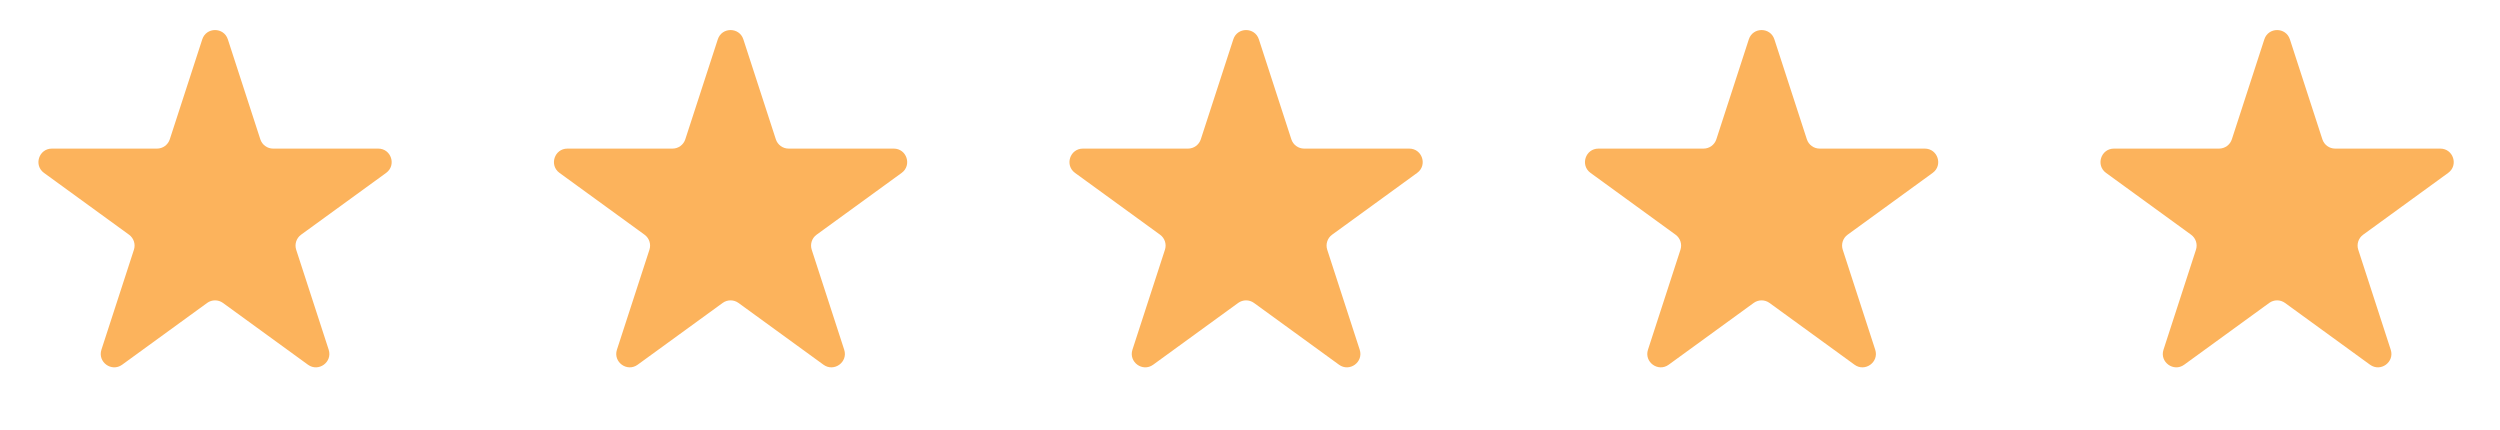
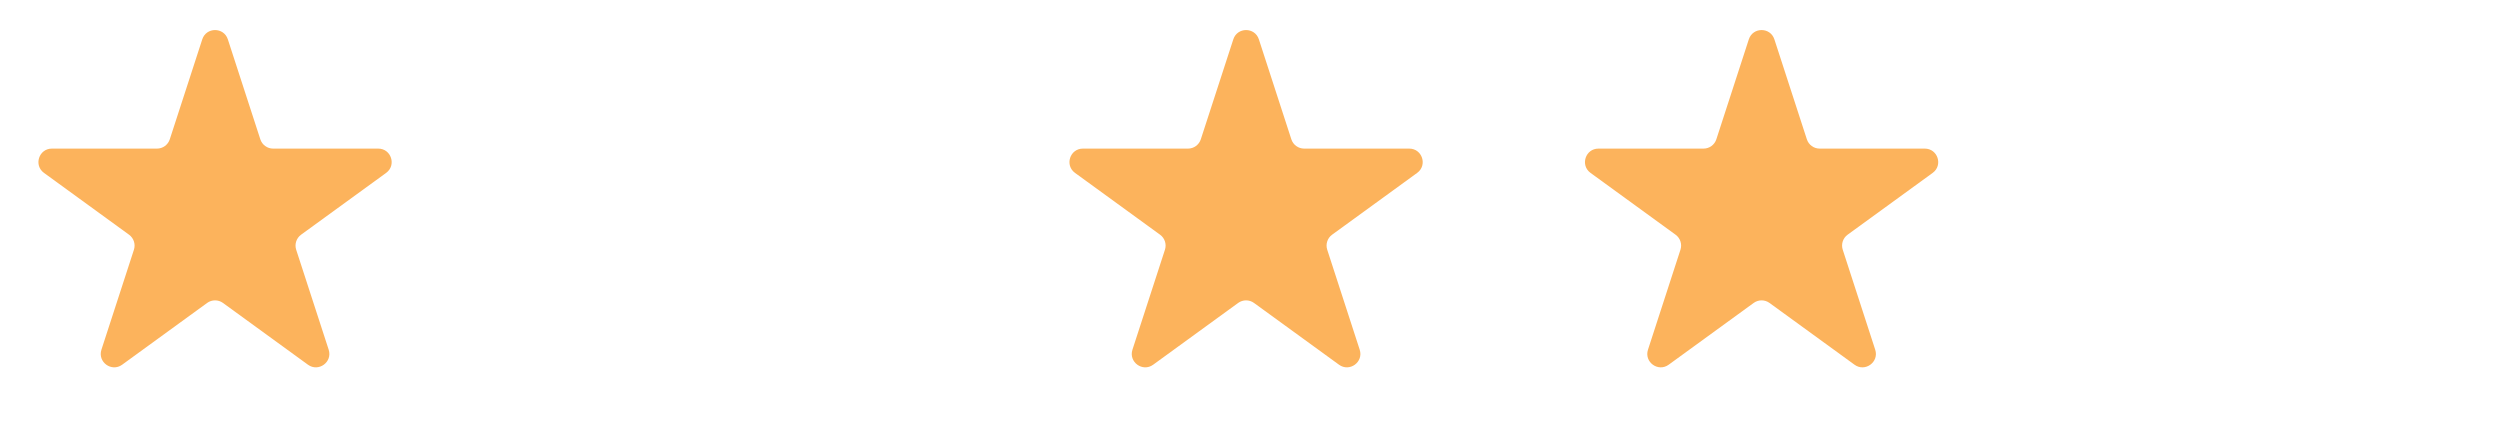
<svg xmlns="http://www.w3.org/2000/svg" fill="none" height="100%" overflow="visible" preserveAspectRatio="none" style="display: block;" viewBox="0 0 93 16" width="100%">
  <g id="Frame 1171276783">
    <path d="M7.524 1.464C7.674 1.003 8.326 1.003 8.476 1.464L9.684 5.182C9.751 5.388 9.943 5.528 10.159 5.528H14.07C14.554 5.528 14.755 6.148 14.364 6.432L11.2 8.731C11.025 8.858 10.951 9.084 11.018 9.29L12.227 13.009C12.376 13.469 11.849 13.852 11.457 13.568L8.294 11.269C8.119 11.142 7.881 11.142 7.706 11.269L4.543 13.568C4.151 13.852 3.624 13.469 3.773 13.009L4.982 9.29C5.049 9.084 4.975 8.858 4.8 8.731L1.637 6.432C1.245 6.148 1.446 5.528 1.93 5.528H5.841C6.057 5.528 6.249 5.388 6.316 5.182L7.524 1.464Z" fill="#FCB35C" id="Star 1" />
-     <path d="M26.702 1.464C26.851 1.003 27.503 1.003 27.653 1.464L28.861 5.182C28.928 5.388 29.12 5.528 29.337 5.528H33.247C33.731 5.528 33.932 6.148 33.541 6.432L30.377 8.731C30.202 8.858 30.129 9.084 30.196 9.29L31.404 13.009C31.554 13.469 31.026 13.852 30.634 13.568L27.471 11.269C27.296 11.142 27.058 11.142 26.883 11.269L23.72 13.568C23.328 13.852 22.801 13.469 22.95 13.009L24.159 9.29C24.226 9.084 24.152 8.858 23.977 8.731L20.814 6.432C20.422 6.148 20.623 5.528 21.108 5.528H25.018C25.234 5.528 25.426 5.388 25.493 5.182L26.702 1.464Z" fill="#FCB35C" id="Star 3" />
    <path d="M45.879 1.464C46.028 1.003 46.68 1.003 46.83 1.464L48.038 5.182C48.105 5.388 48.297 5.528 48.514 5.528H52.424C52.908 5.528 53.11 6.148 52.718 6.432L49.554 8.731C49.379 8.858 49.306 9.084 49.373 9.29L50.581 13.009C50.731 13.469 50.203 13.852 49.812 13.568L46.648 11.269C46.473 11.142 46.236 11.142 46.06 11.269L42.897 13.568C42.505 13.852 41.978 13.469 42.127 13.009L43.336 9.29C43.403 9.084 43.33 8.858 43.154 8.731L39.991 6.432C39.599 6.148 39.8 5.528 40.285 5.528H44.195C44.411 5.528 44.603 5.388 44.67 5.182L45.879 1.464Z" fill="#FCB35C" id="Star 2" />
    <path d="M65.056 1.464C65.206 1.003 65.857 1.003 66.007 1.464L67.215 5.182C67.282 5.388 67.474 5.528 67.691 5.528H71.601C72.085 5.528 72.287 6.148 71.895 6.432L68.731 8.731C68.556 8.858 68.483 9.084 68.55 9.29L69.758 13.009C69.908 13.469 69.381 13.852 68.989 13.568L65.825 11.269C65.65 11.142 65.413 11.142 65.237 11.269L62.074 13.568C61.682 13.852 61.155 13.469 61.305 13.009L62.513 9.29C62.58 9.084 62.507 8.858 62.331 8.731L59.168 6.432C58.776 6.148 58.977 5.528 59.462 5.528H63.372C63.589 5.528 63.781 5.388 63.848 5.182L65.056 1.464Z" fill="#FCB35C" id="Star 4" />
-     <path d="M84.233 1.464C84.383 1.003 85.034 1.003 85.184 1.464L86.392 5.182C86.459 5.388 86.651 5.528 86.868 5.528H90.778C91.263 5.528 91.464 6.148 91.072 6.432L87.909 8.731C87.733 8.858 87.66 9.084 87.727 9.29L88.935 13.009C89.085 13.469 88.558 13.852 88.166 13.568L85.002 11.269C84.827 11.142 84.59 11.142 84.415 11.269L81.251 13.568C80.859 13.852 80.332 13.469 80.482 13.009L81.69 9.29C81.757 9.084 81.684 8.858 81.508 8.731L78.345 6.432C77.953 6.148 78.155 5.528 78.639 5.528H82.549C82.766 5.528 82.958 5.388 83.025 5.182L84.233 1.464Z" fill="#FCB35C" id="Star 5" />
  </g>
</svg>